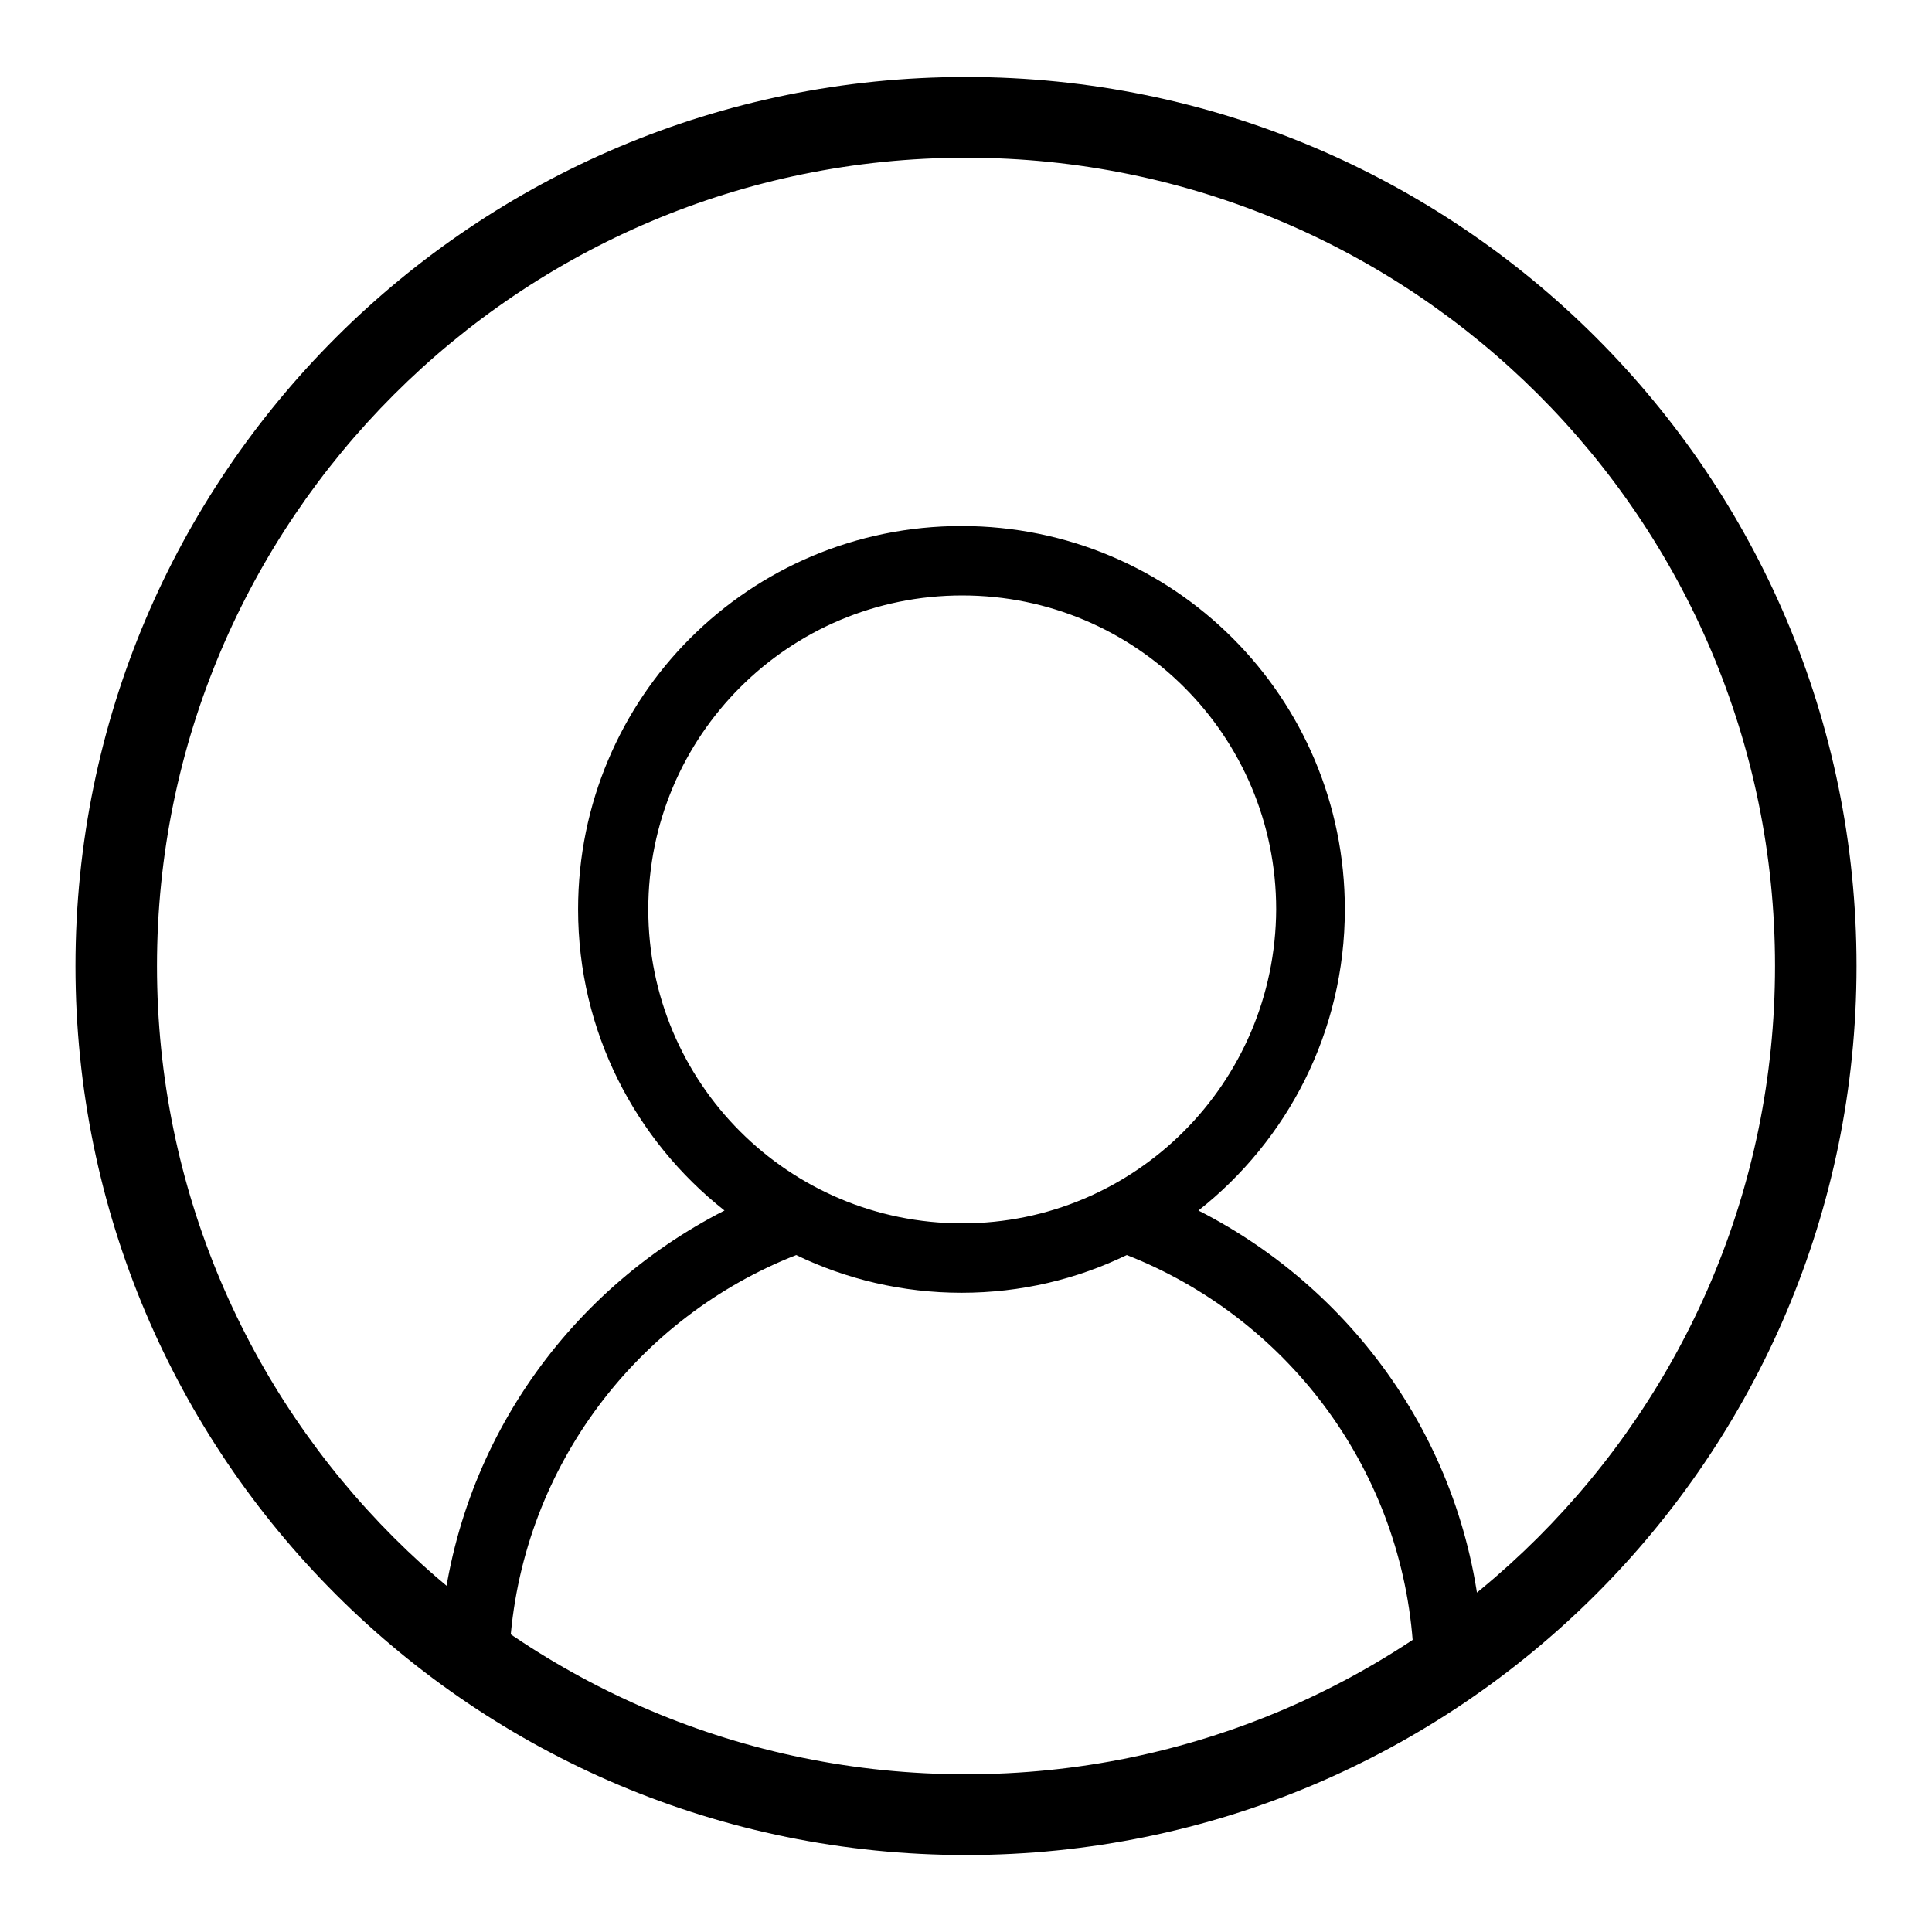
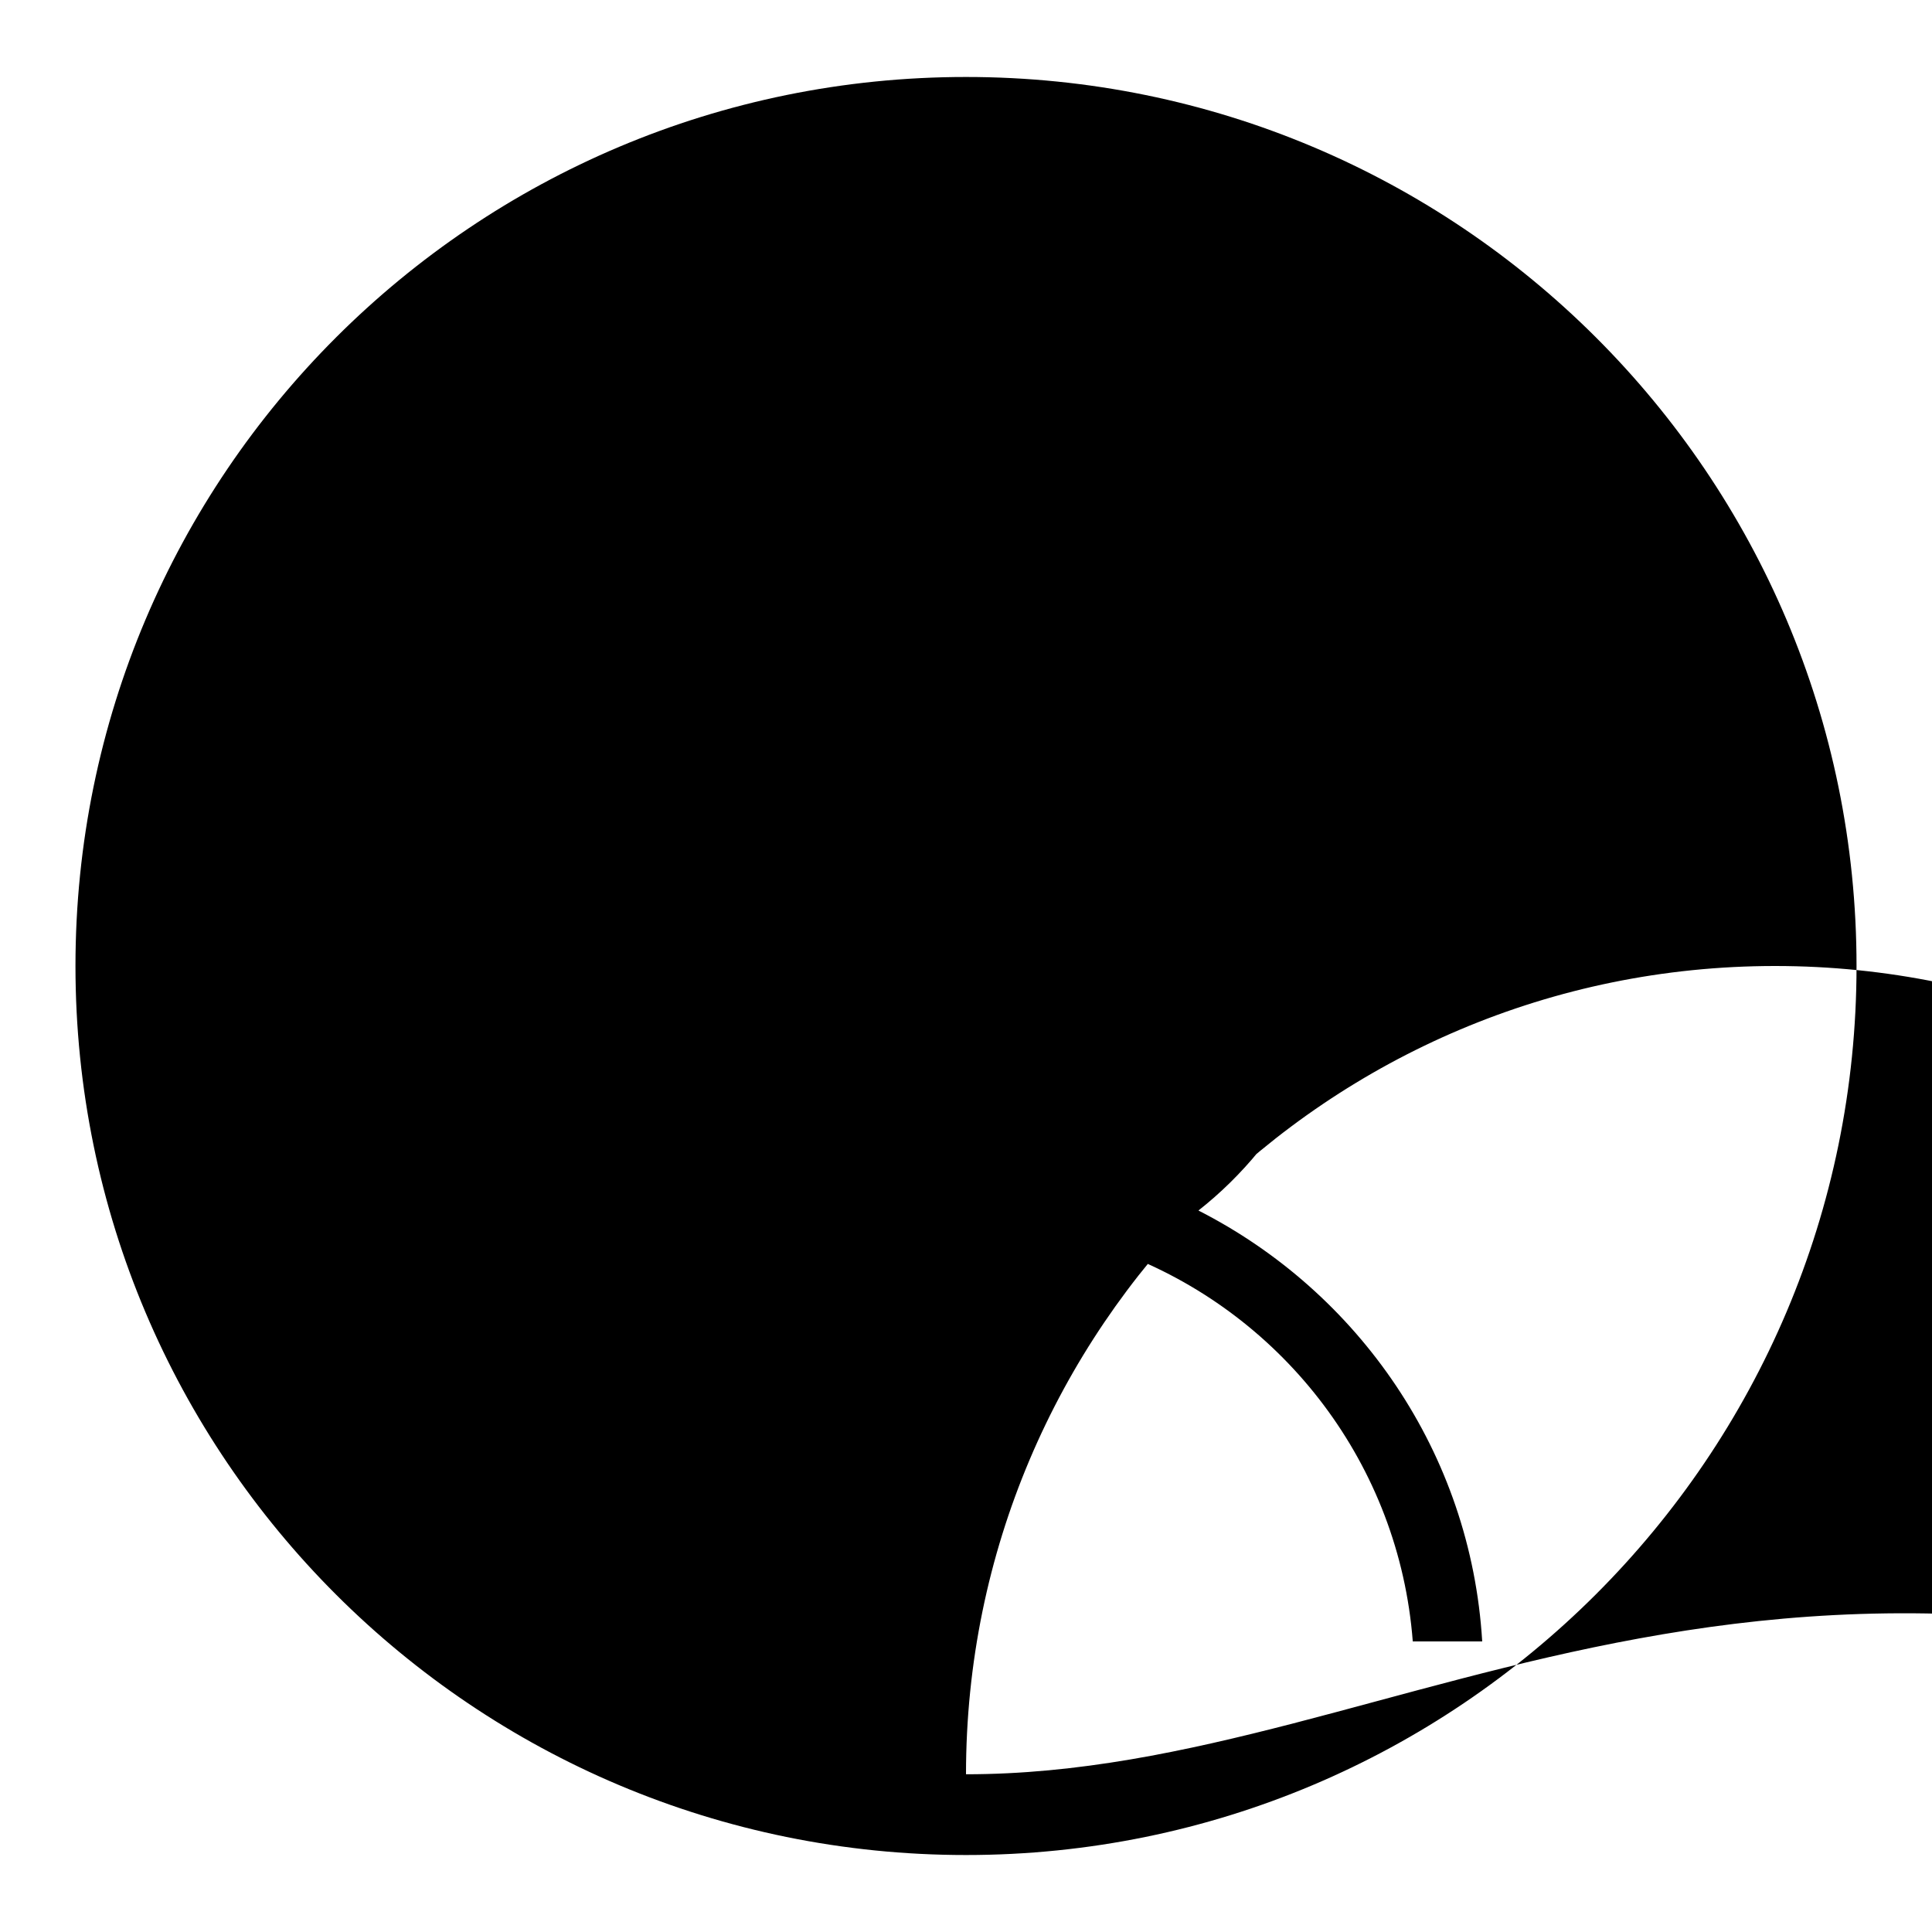
<svg xmlns="http://www.w3.org/2000/svg" version="1.1" x="0px" y="0px" viewBox="0 0 256 256" enable-background="new 0 0 256 256" xml:space="preserve">
  <g>
-     <path fill="#000000" d="M128,10.2C62.8,10.2,10,62.9,10,128c0,65.1,52.8,117.8,118,117.8c65.2,0,118-52.8,118-117.8 C246,62.9,193.2,10.2,128,10.2L128,10.2z M128,235.1c-59.2,0-107.2-47.9-107.2-107.1c0-59.1,48-107.1,107.2-107.1 c59.2,0,107.2,47.9,107.2,107.1C235.2,187.1,187.2,235.1,128,235.1L128,235.1z M158.8,160.4c11.8-9.3,19.4-23.7,19.4-39.9 c0-28.1-22.7-50.8-50.8-50.8s-50.8,22.7-50.8,50.8c0,16.2,7.6,30.6,19.4,39.9c-21.2,10.8-36.1,32.1-37.7,57.1h9.3 c1.8-23.4,17-43,37.9-51.2c6.6,3.2,14.1,5,21.9,5c7.9,0,15.3-1.8,21.9-5c20.9,8.2,36.1,27.8,37.9,51.2h9.2 C194.9,192.5,180,171.2,158.8,160.4L158.8,160.4L158.8,160.4z M127.5,162.1c-23,0-41.6-18.6-41.6-41.6c0-23,18.6-41.6,41.6-41.6 c23,0,41.6,18.6,41.6,41.6C169,143.5,150.4,162.1,127.5,162.1L127.5,162.1L127.5,162.1z" />
+     <path fill="#000000" d="M128,10.2C62.8,10.2,10,62.9,10,128c0,65.1,52.8,117.8,118,117.8c65.2,0,118-52.8,118-117.8 C246,62.9,193.2,10.2,128,10.2L128,10.2z M128,235.1c0-59.1,48-107.1,107.2-107.1 c59.2,0,107.2,47.9,107.2,107.1C235.2,187.1,187.2,235.1,128,235.1L128,235.1z M158.8,160.4c11.8-9.3,19.4-23.7,19.4-39.9 c0-28.1-22.7-50.8-50.8-50.8s-50.8,22.7-50.8,50.8c0,16.2,7.6,30.6,19.4,39.9c-21.2,10.8-36.1,32.1-37.7,57.1h9.3 c1.8-23.4,17-43,37.9-51.2c6.6,3.2,14.1,5,21.9,5c7.9,0,15.3-1.8,21.9-5c20.9,8.2,36.1,27.8,37.9,51.2h9.2 C194.9,192.5,180,171.2,158.8,160.4L158.8,160.4L158.8,160.4z M127.5,162.1c-23,0-41.6-18.6-41.6-41.6c0-23,18.6-41.6,41.6-41.6 c23,0,41.6,18.6,41.6,41.6C169,143.5,150.4,162.1,127.5,162.1L127.5,162.1L127.5,162.1z" />
  </g>
</svg>